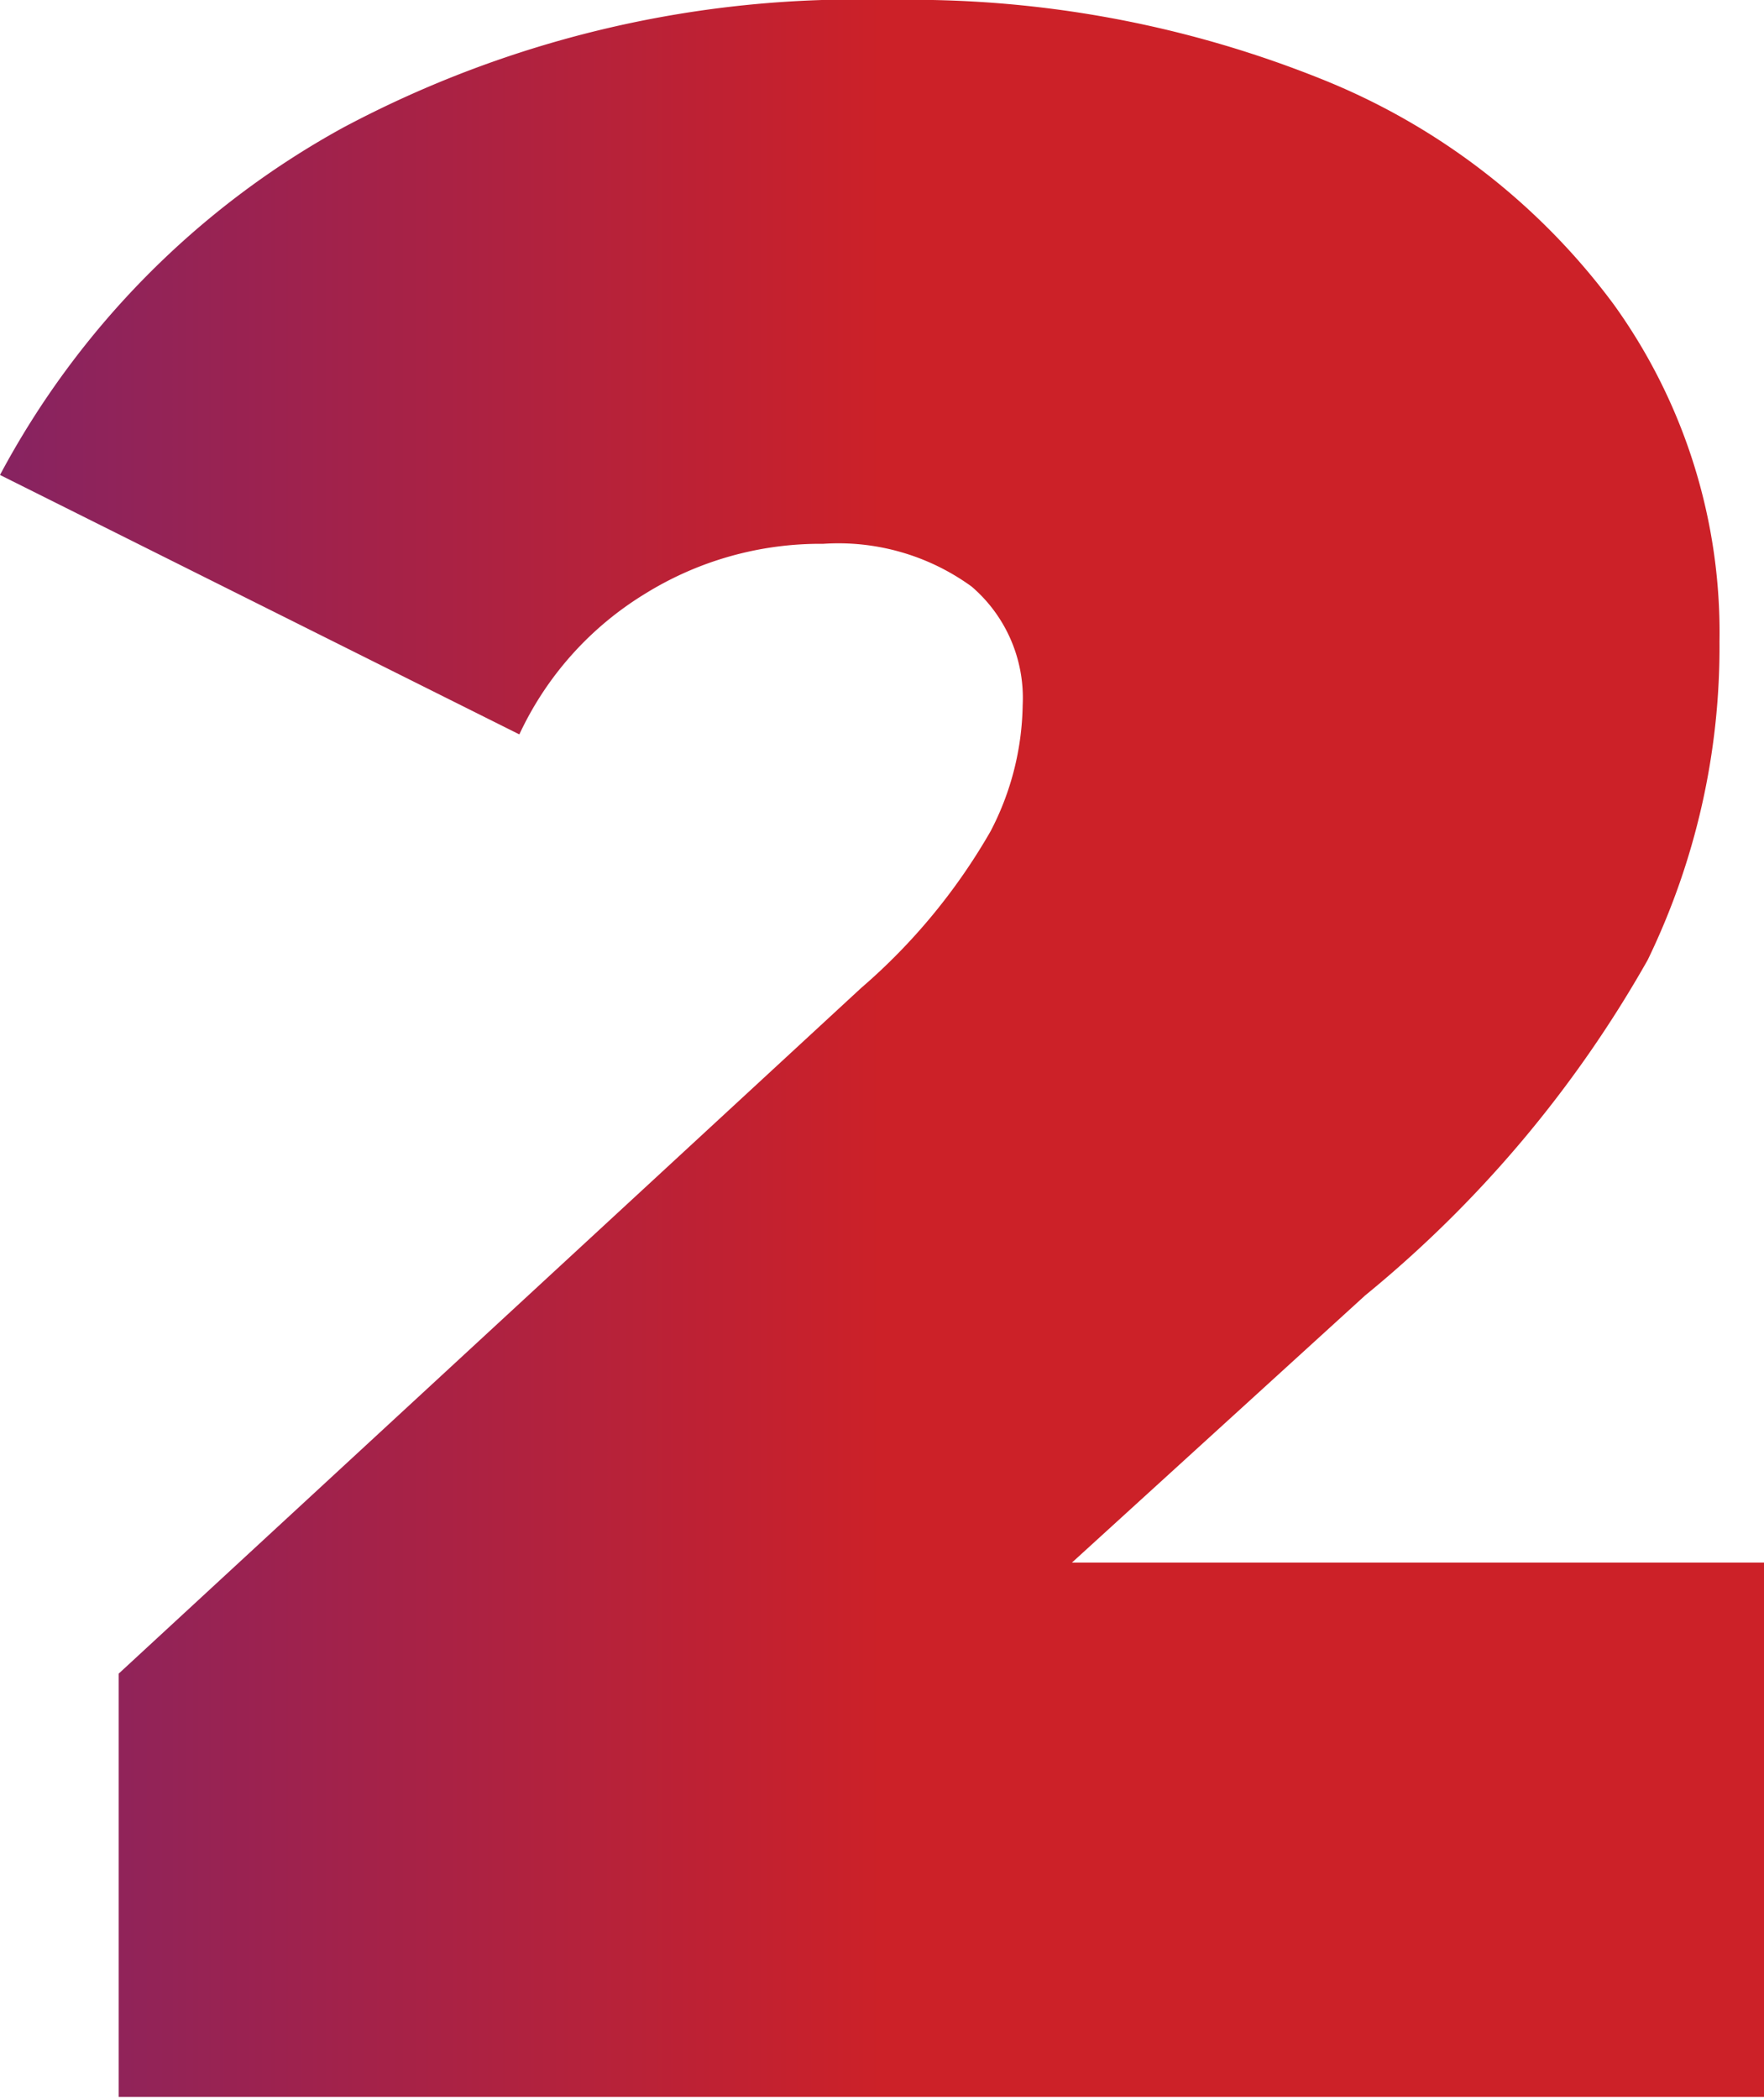
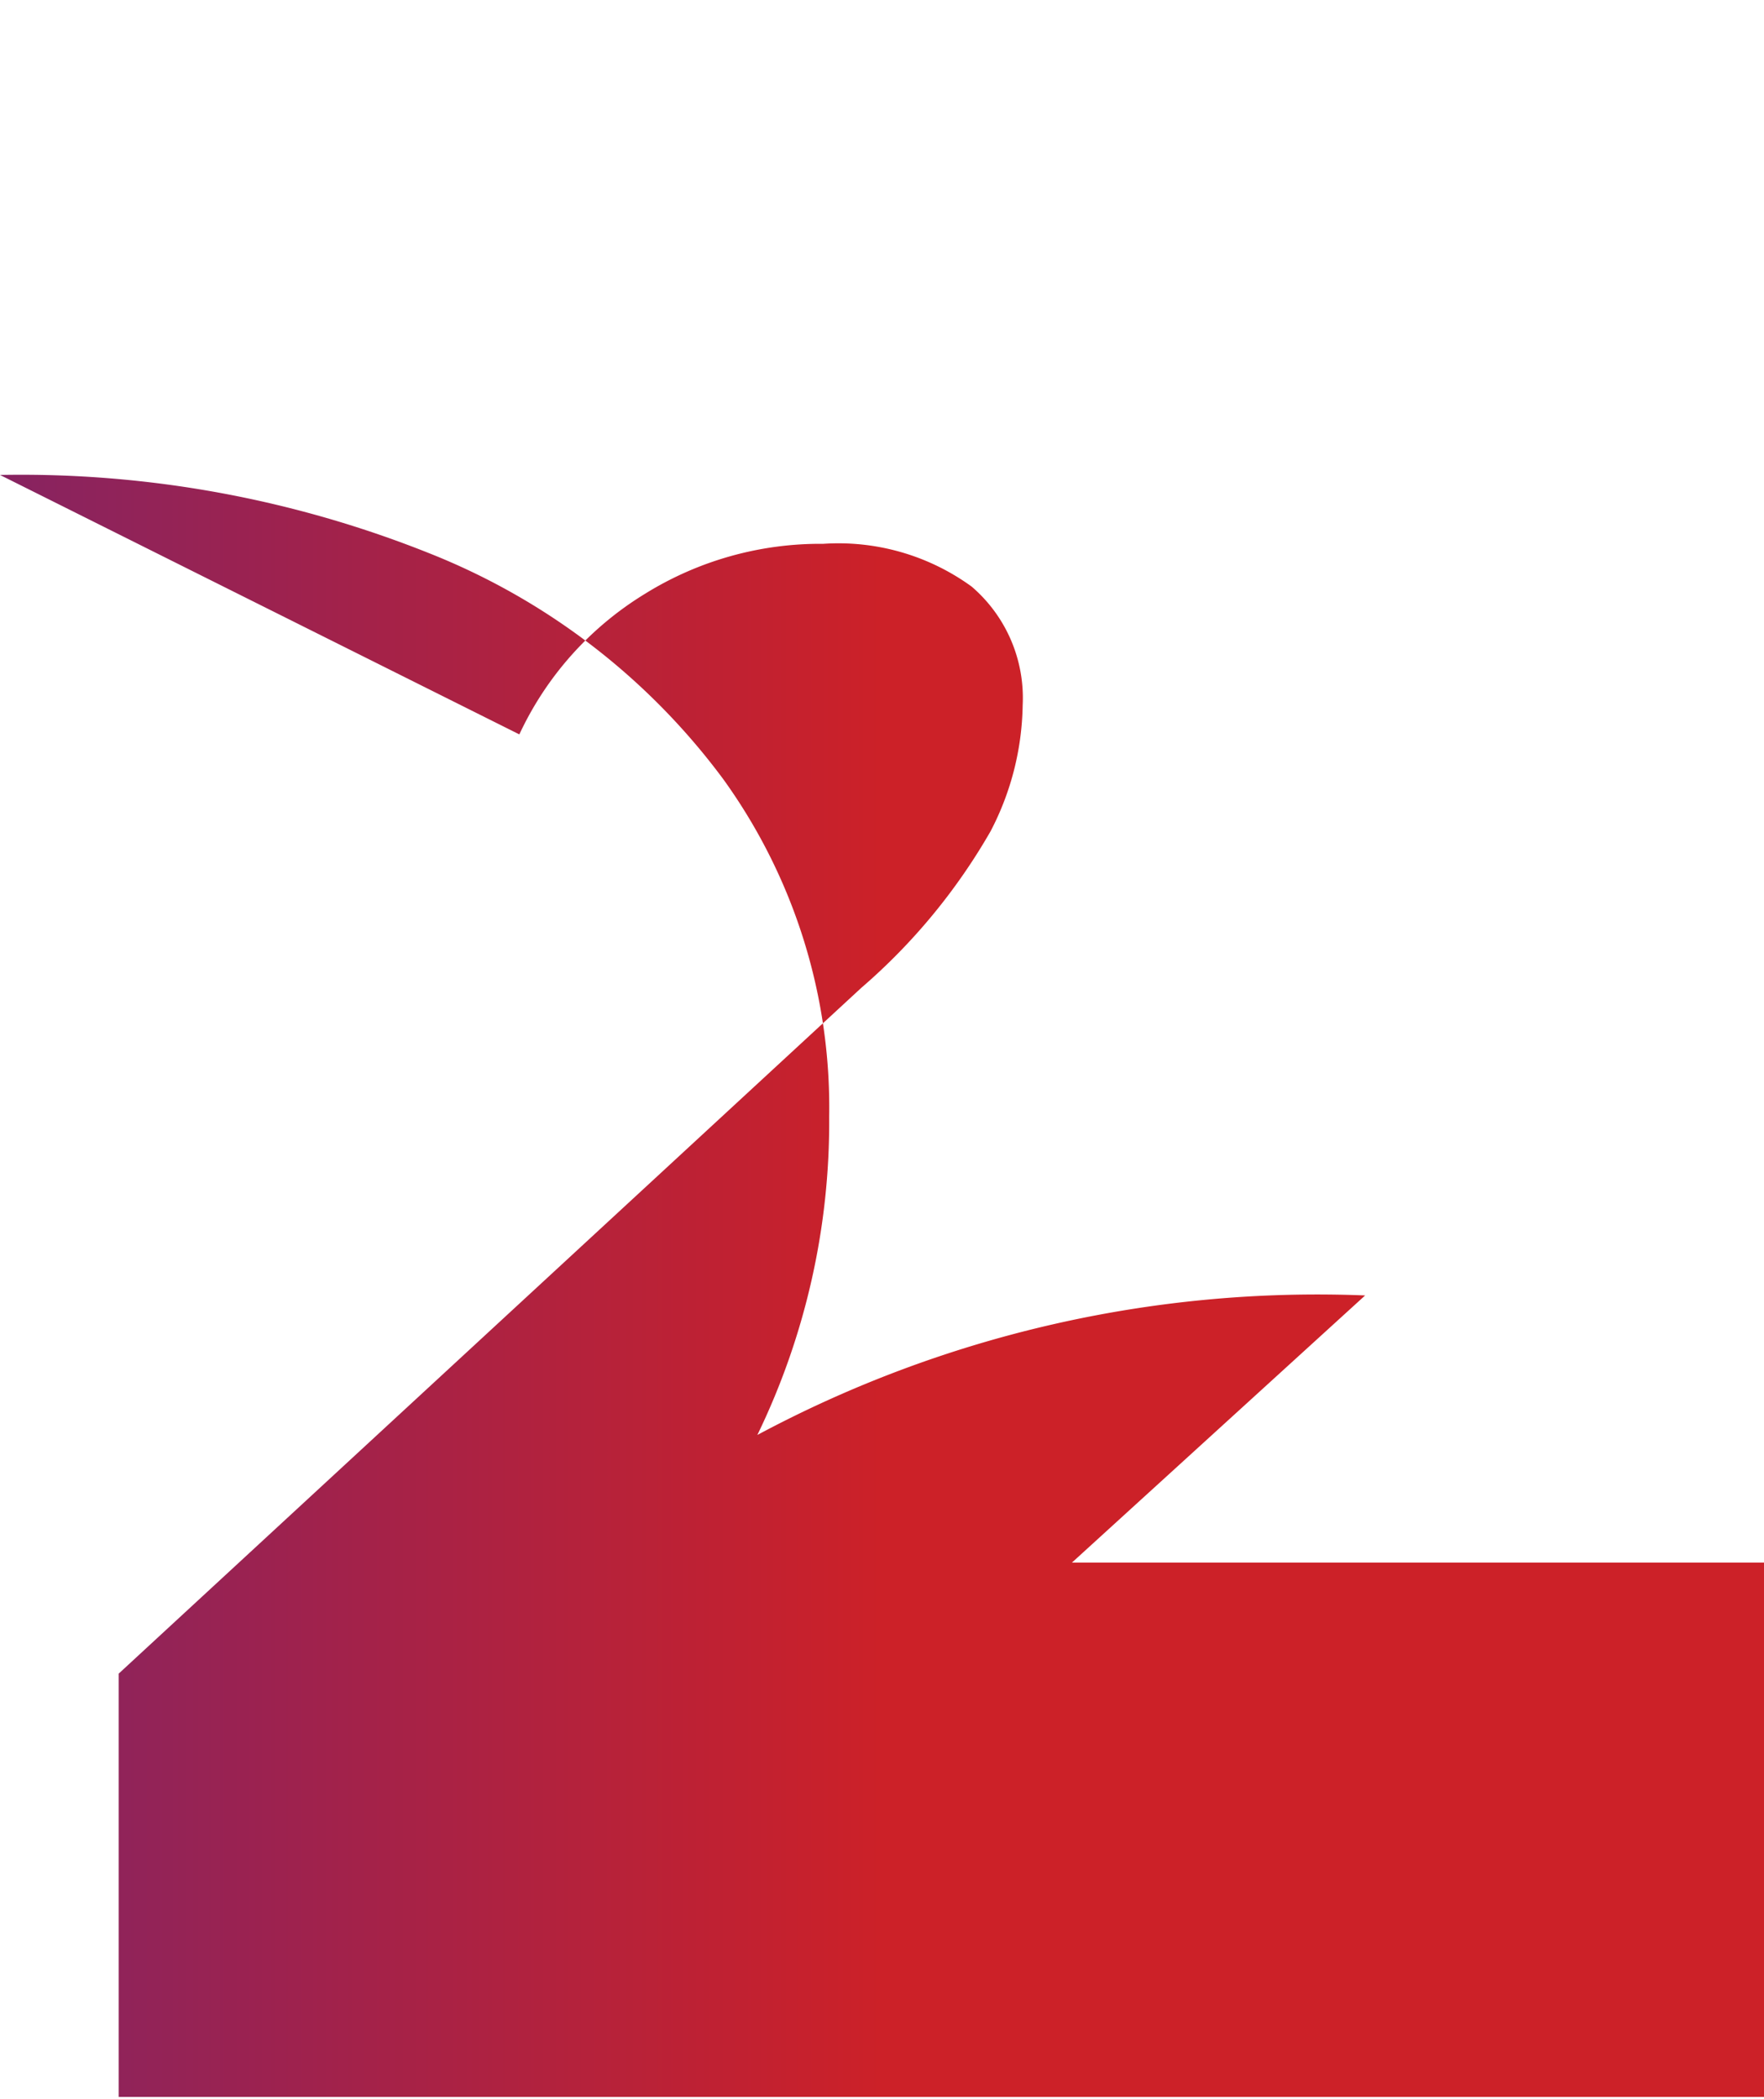
<svg xmlns="http://www.w3.org/2000/svg" viewBox="0 0 29.72 35.35">
  <defs>
    <style>.cls-1{fill:url(#linear-gradient);}</style>
    <linearGradient id="linear-gradient" y1="17.68" x2="29.72" y2="17.68" gradientUnits="userSpaceOnUse">
      <stop offset="0" stop-color="#872361" />
      <stop offset="0.5" stop-color="#cc2128" />
    </linearGradient>
  </defs>
  <title>Ресурс 4</title>
  <g id="Слой_2" data-name="Слой 2">
    <g id="Layer_1" data-name="Layer 1">
-       <path class="cls-1" d="M29.72,26.32v9H2V28.19L14.51,16.64A10.14,10.14,0,0,0,16.69,14a4.73,4.73,0,0,0,.54-2.12,2.47,2.47,0,0,0-.86-2,3.82,3.82,0,0,0-2.5-.72,5.6,5.6,0,0,0-3,.84,5.49,5.49,0,0,0-2.12,2.37L0,8A14.4,14.4,0,0,1,5.78,2.15,18.39,18.39,0,0,1,15,0a18.54,18.54,0,0,1,7.26,1.33,11.38,11.38,0,0,1,4.93,3.8,9.45,9.45,0,0,1,1.78,5.68,12.07,12.07,0,0,1-1.21,5.36A20,20,0,0,1,23,21.82l-4.94,4.5Z" />
+       <path class="cls-1" d="M29.72,26.32v9H2V28.19L14.51,16.64A10.14,10.14,0,0,0,16.69,14a4.73,4.73,0,0,0,.54-2.12,2.47,2.47,0,0,0-.86-2,3.82,3.82,0,0,0-2.5-.72,5.6,5.6,0,0,0-3,.84,5.49,5.49,0,0,0-2.12,2.37L0,8a18.54,18.54,0,0,1,7.26,1.33,11.38,11.38,0,0,1,4.93,3.8,9.45,9.45,0,0,1,1.78,5.68,12.07,12.07,0,0,1-1.21,5.36A20,20,0,0,1,23,21.82l-4.94,4.5Z" />
    </g>
  </g>
</svg>